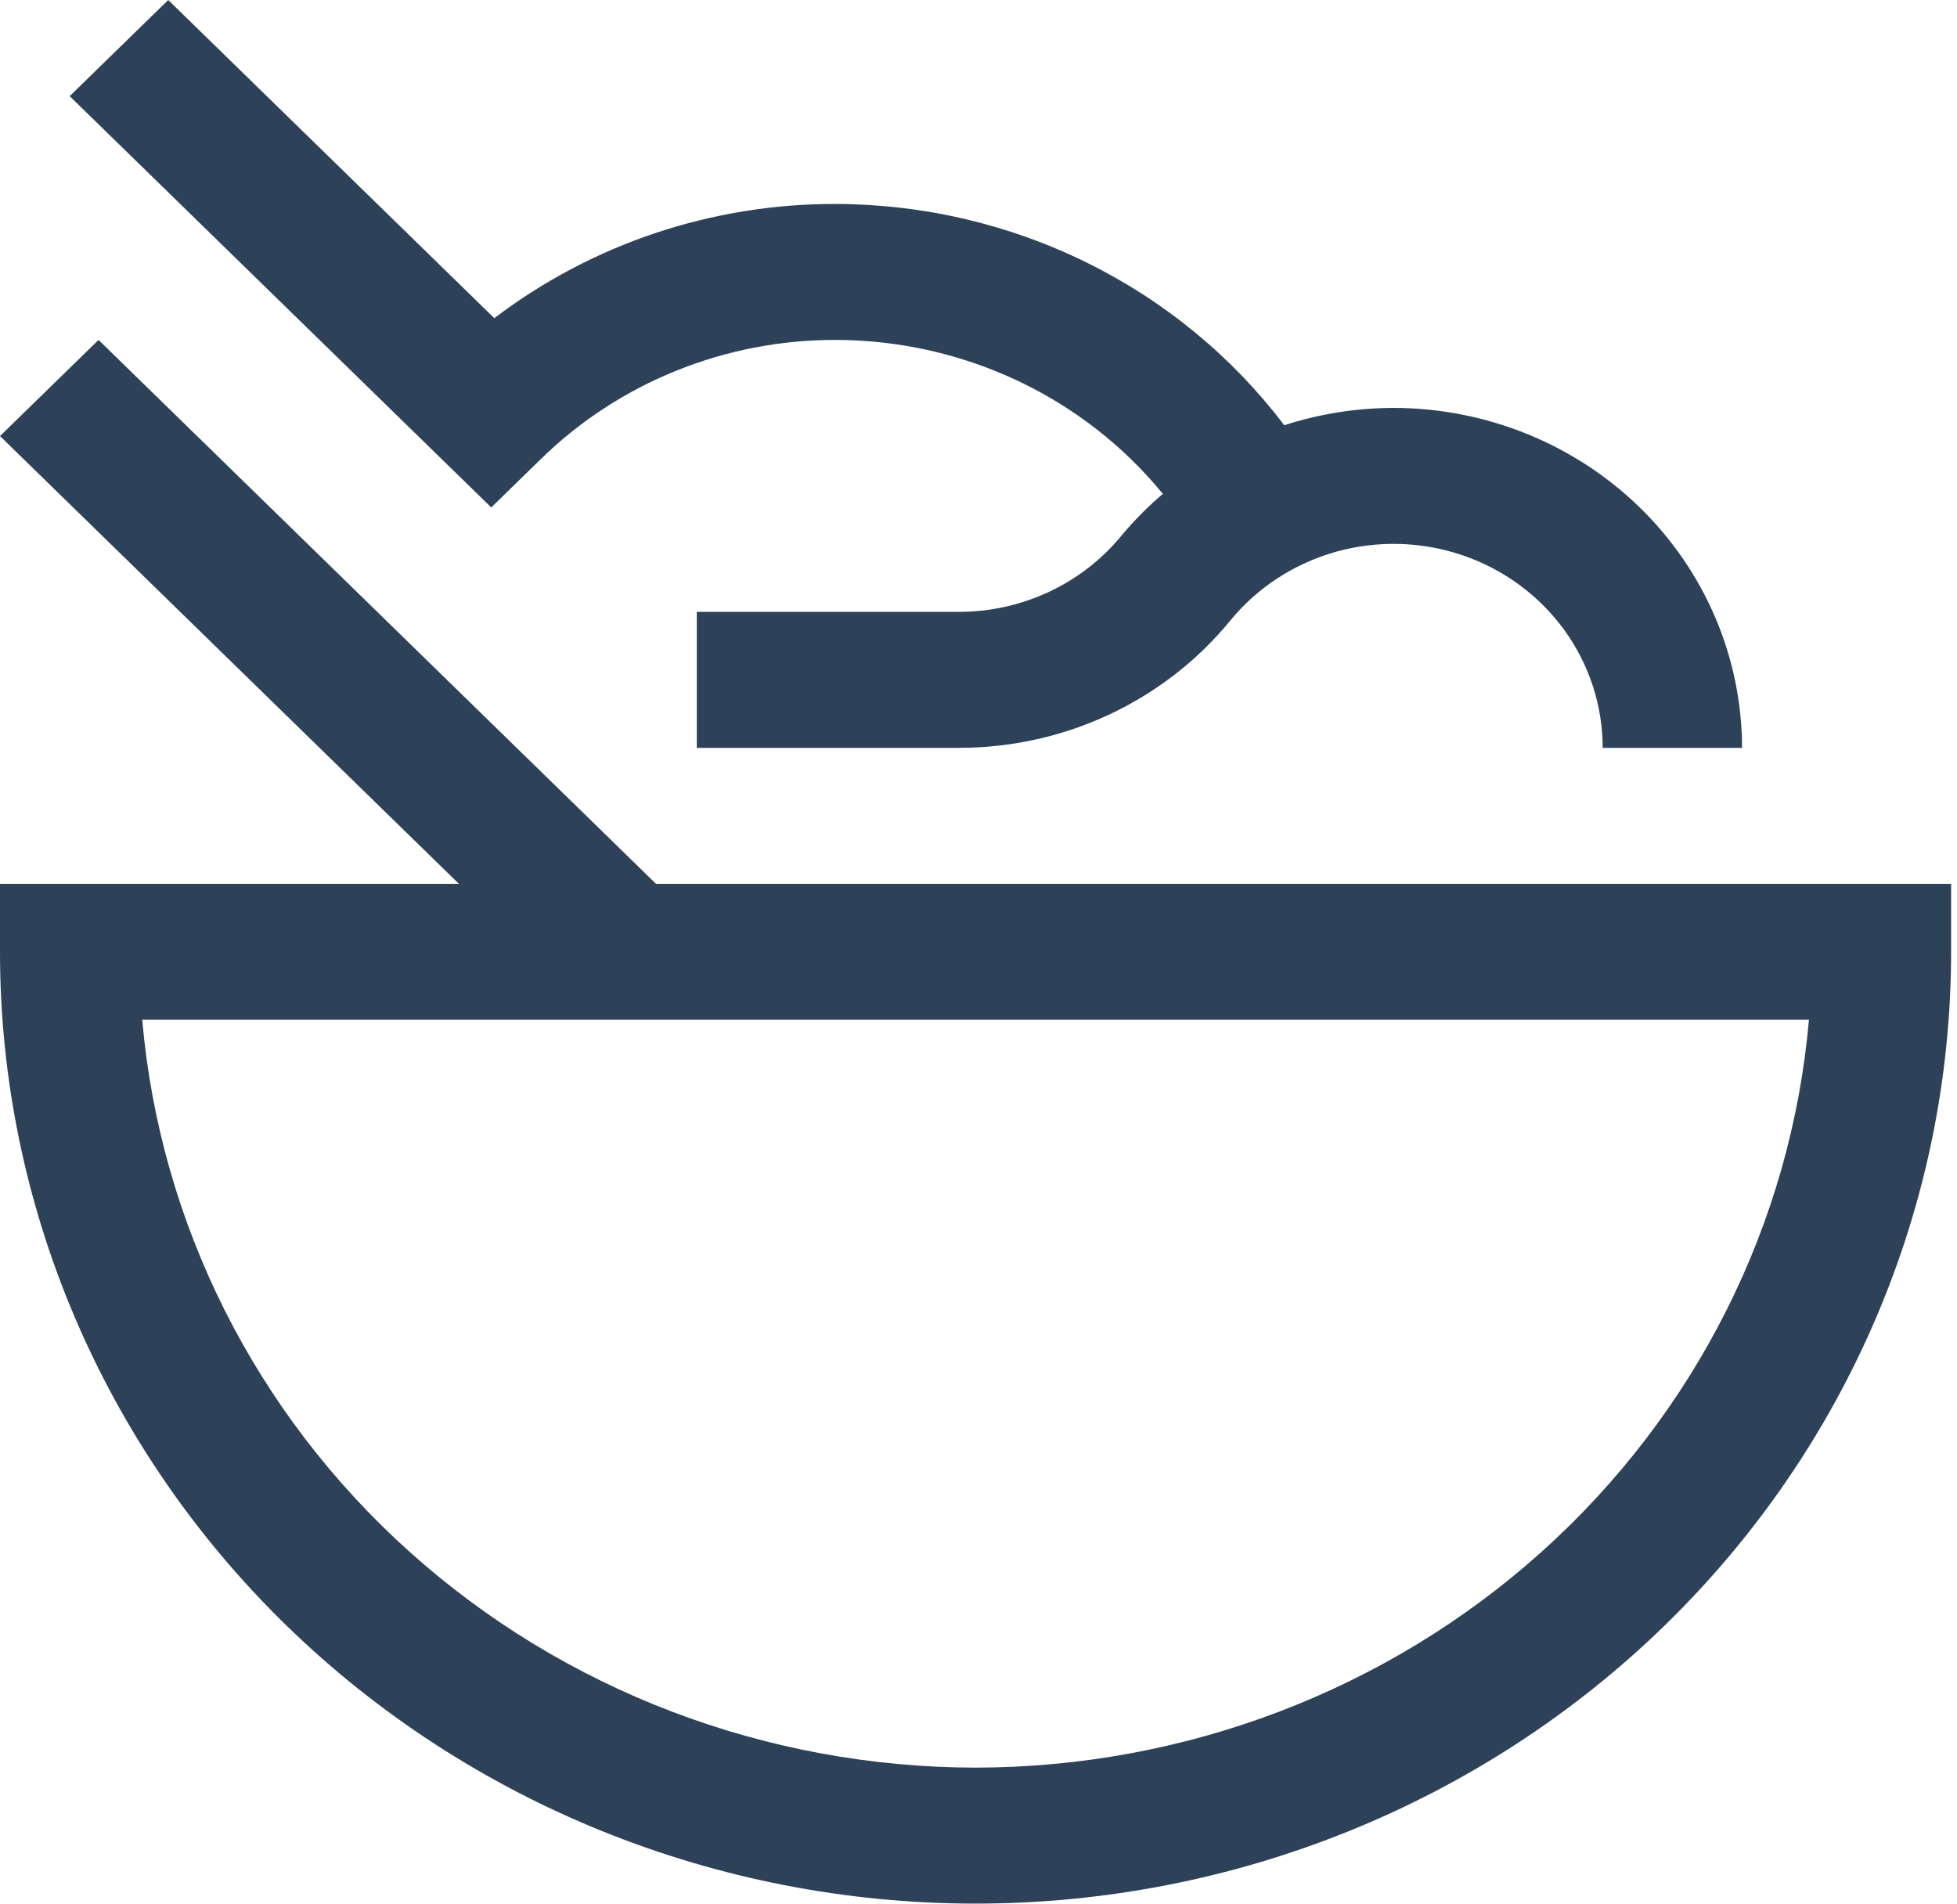
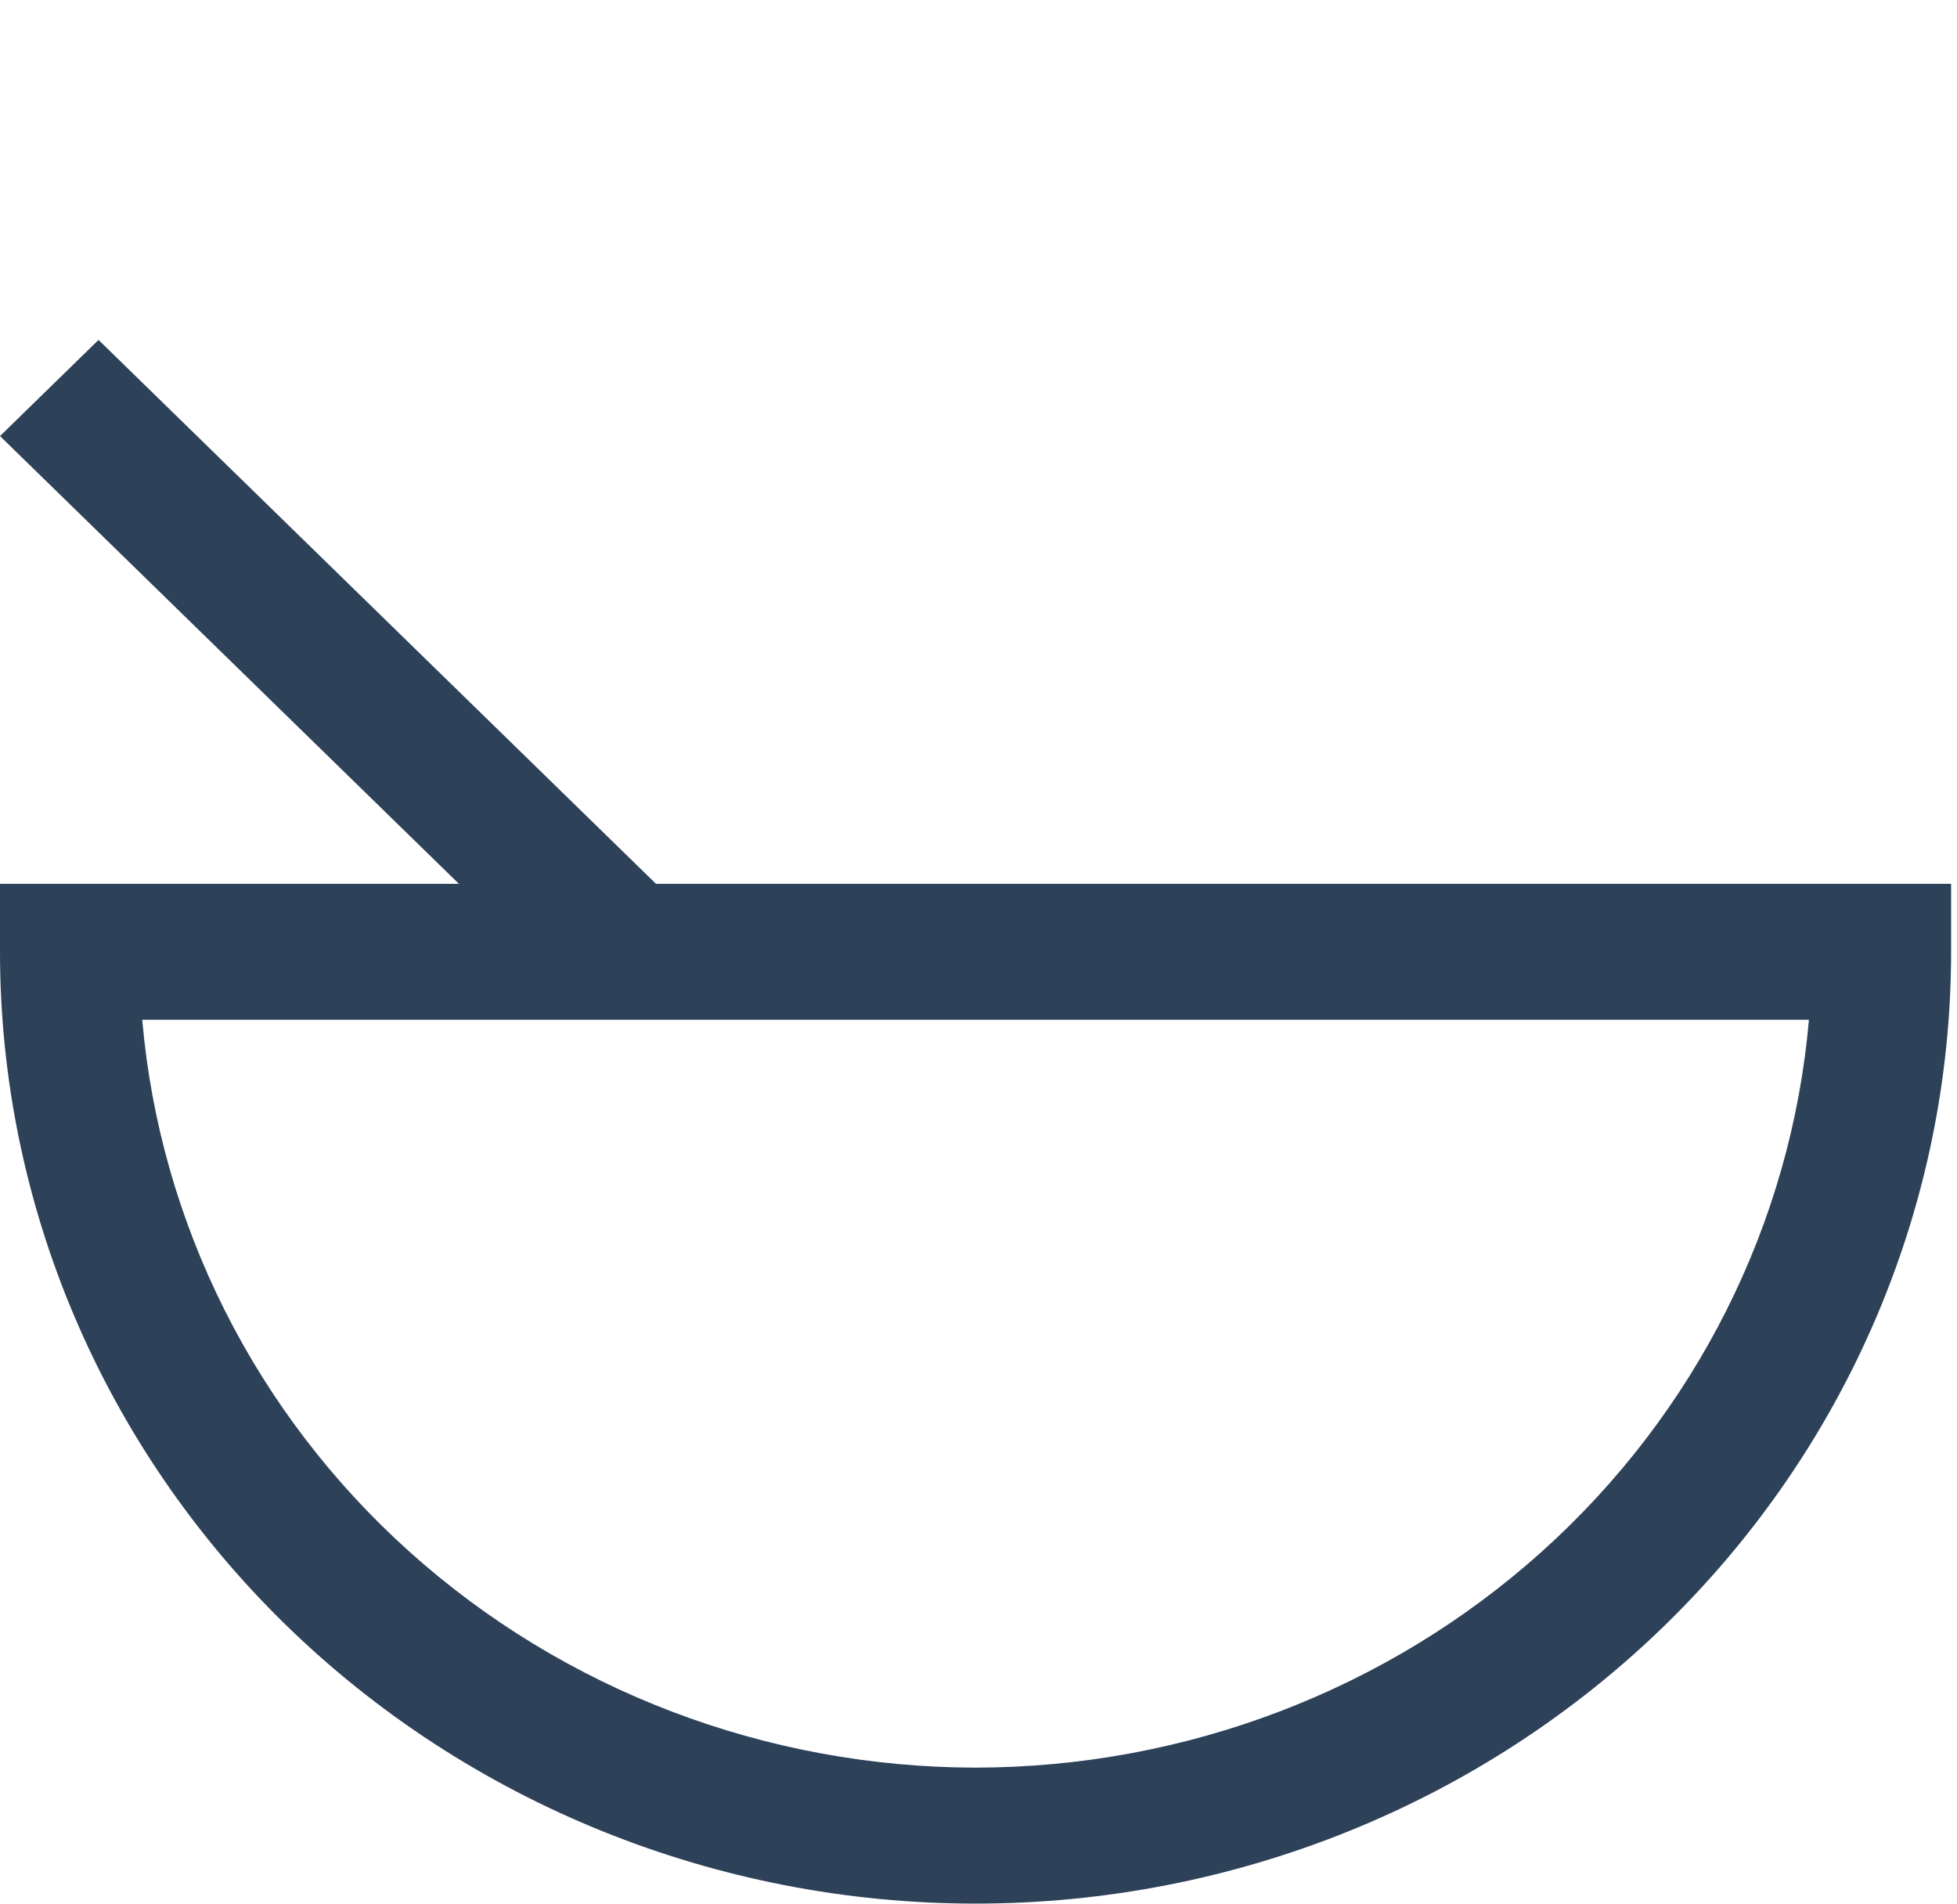
<svg xmlns="http://www.w3.org/2000/svg" width="74" height="72" viewBox="0 0 74 72" fill="none">
  <path d="M24.805 33.416L3.726 12.852L0 16.487L17.353 33.416H0V35.986C0 45.53 3.886 54.683 10.804 61.432C17.722 68.18 27.105 71.972 36.888 71.972C46.672 71.972 56.054 68.18 62.972 61.432C69.89 54.683 73.777 45.53 73.777 35.986V33.416H24.805ZM36.888 66.831C28.961 66.821 21.326 63.911 15.492 58.676C9.658 53.441 6.049 46.262 5.378 38.556H68.401C67.731 46.262 64.121 53.442 58.286 58.677C52.451 63.913 44.816 66.822 36.888 66.831Z" fill="#2D4159" />
-   <path d="M52.698 15.422C51.292 15.425 49.895 15.646 48.561 16.078C46.601 13.491 44.048 11.387 41.107 9.935C38.165 8.482 34.916 7.721 31.619 7.711C26.936 7.698 22.384 9.219 18.692 12.03L6.361 0L2.635 3.635L18.576 19.186L20.439 17.368C21.904 15.932 23.646 14.793 25.565 14.018C27.484 13.242 29.541 12.846 31.619 12.852C33.993 12.858 36.335 13.385 38.473 14.392C40.611 15.399 42.49 16.862 43.971 18.672C43.409 19.151 42.889 19.675 42.416 20.239C41.677 21.145 40.737 21.875 39.668 22.376C38.598 22.877 37.426 23.136 36.24 23.134H26.349V28.275H36.24C38.216 28.279 40.167 27.847 41.949 27.013C43.73 26.178 45.295 24.962 46.527 23.455C47.55 22.208 48.946 21.302 50.52 20.861C52.094 20.421 53.77 20.469 55.316 20.998C56.861 21.527 58.2 22.512 59.147 23.815C60.094 25.119 60.602 26.677 60.602 28.275H65.872C65.868 24.867 64.478 21.601 62.009 19.191C59.539 16.782 56.19 15.427 52.698 15.422Z" fill="#2D4159" />
</svg>